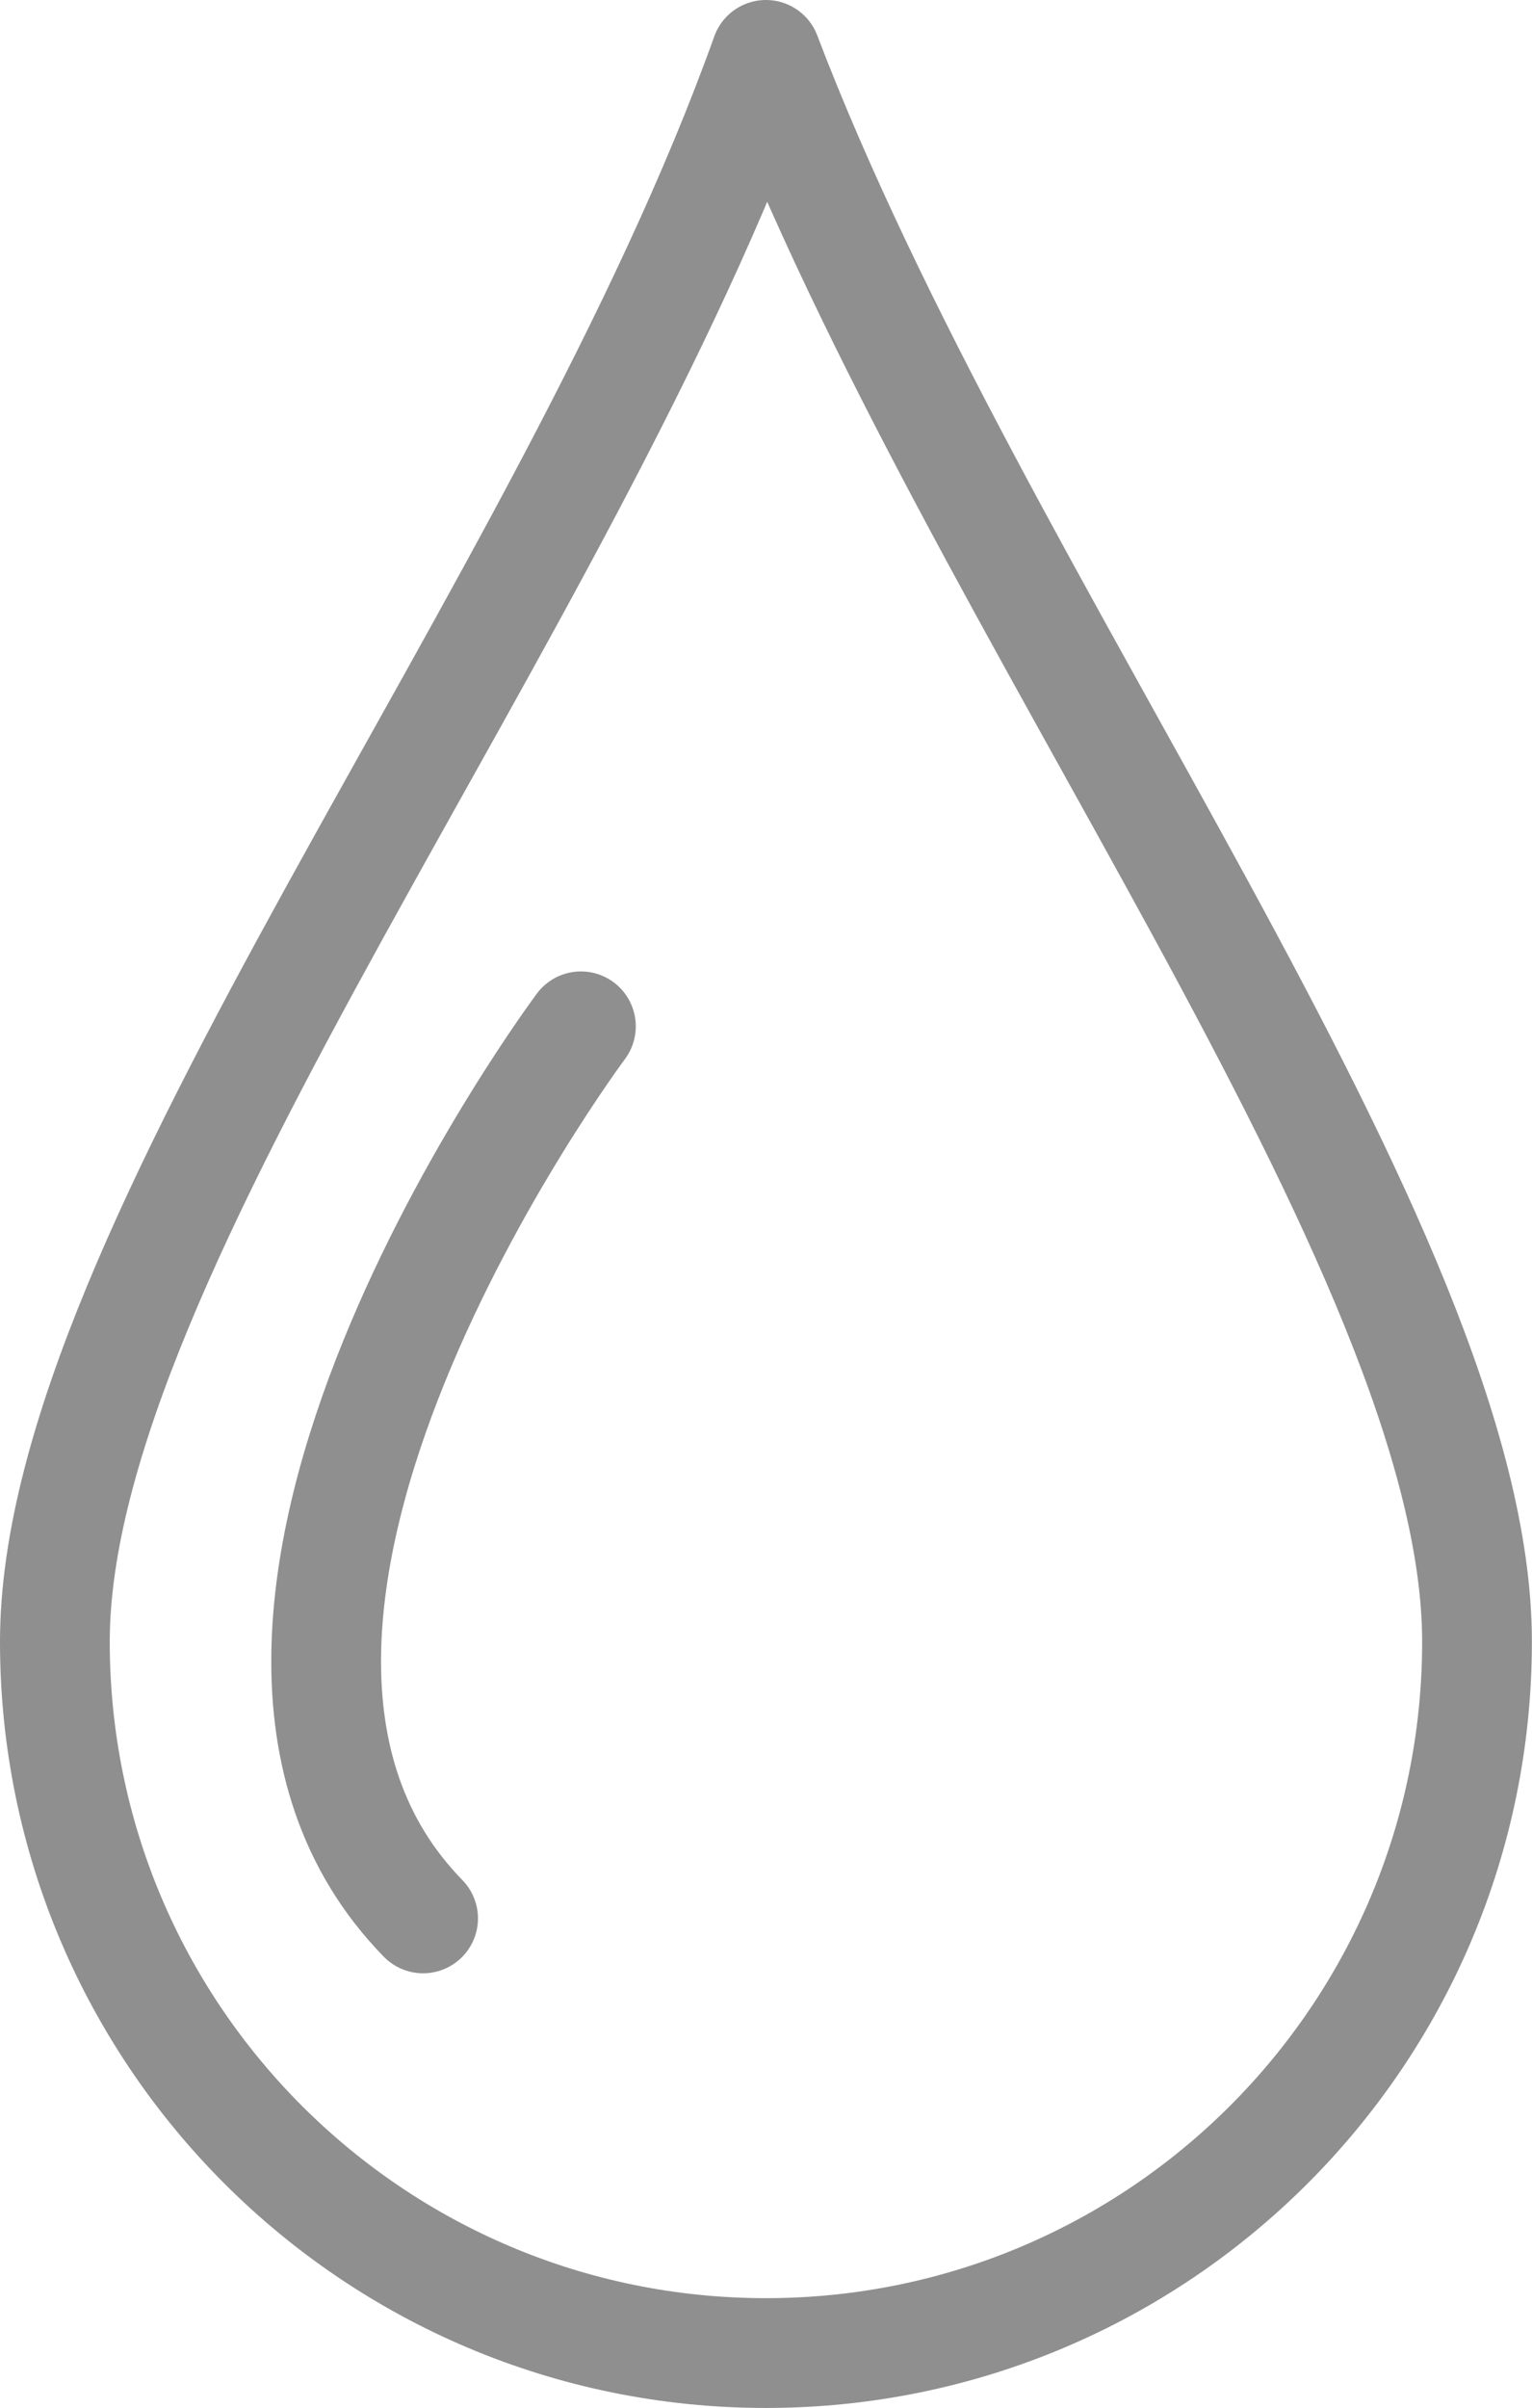
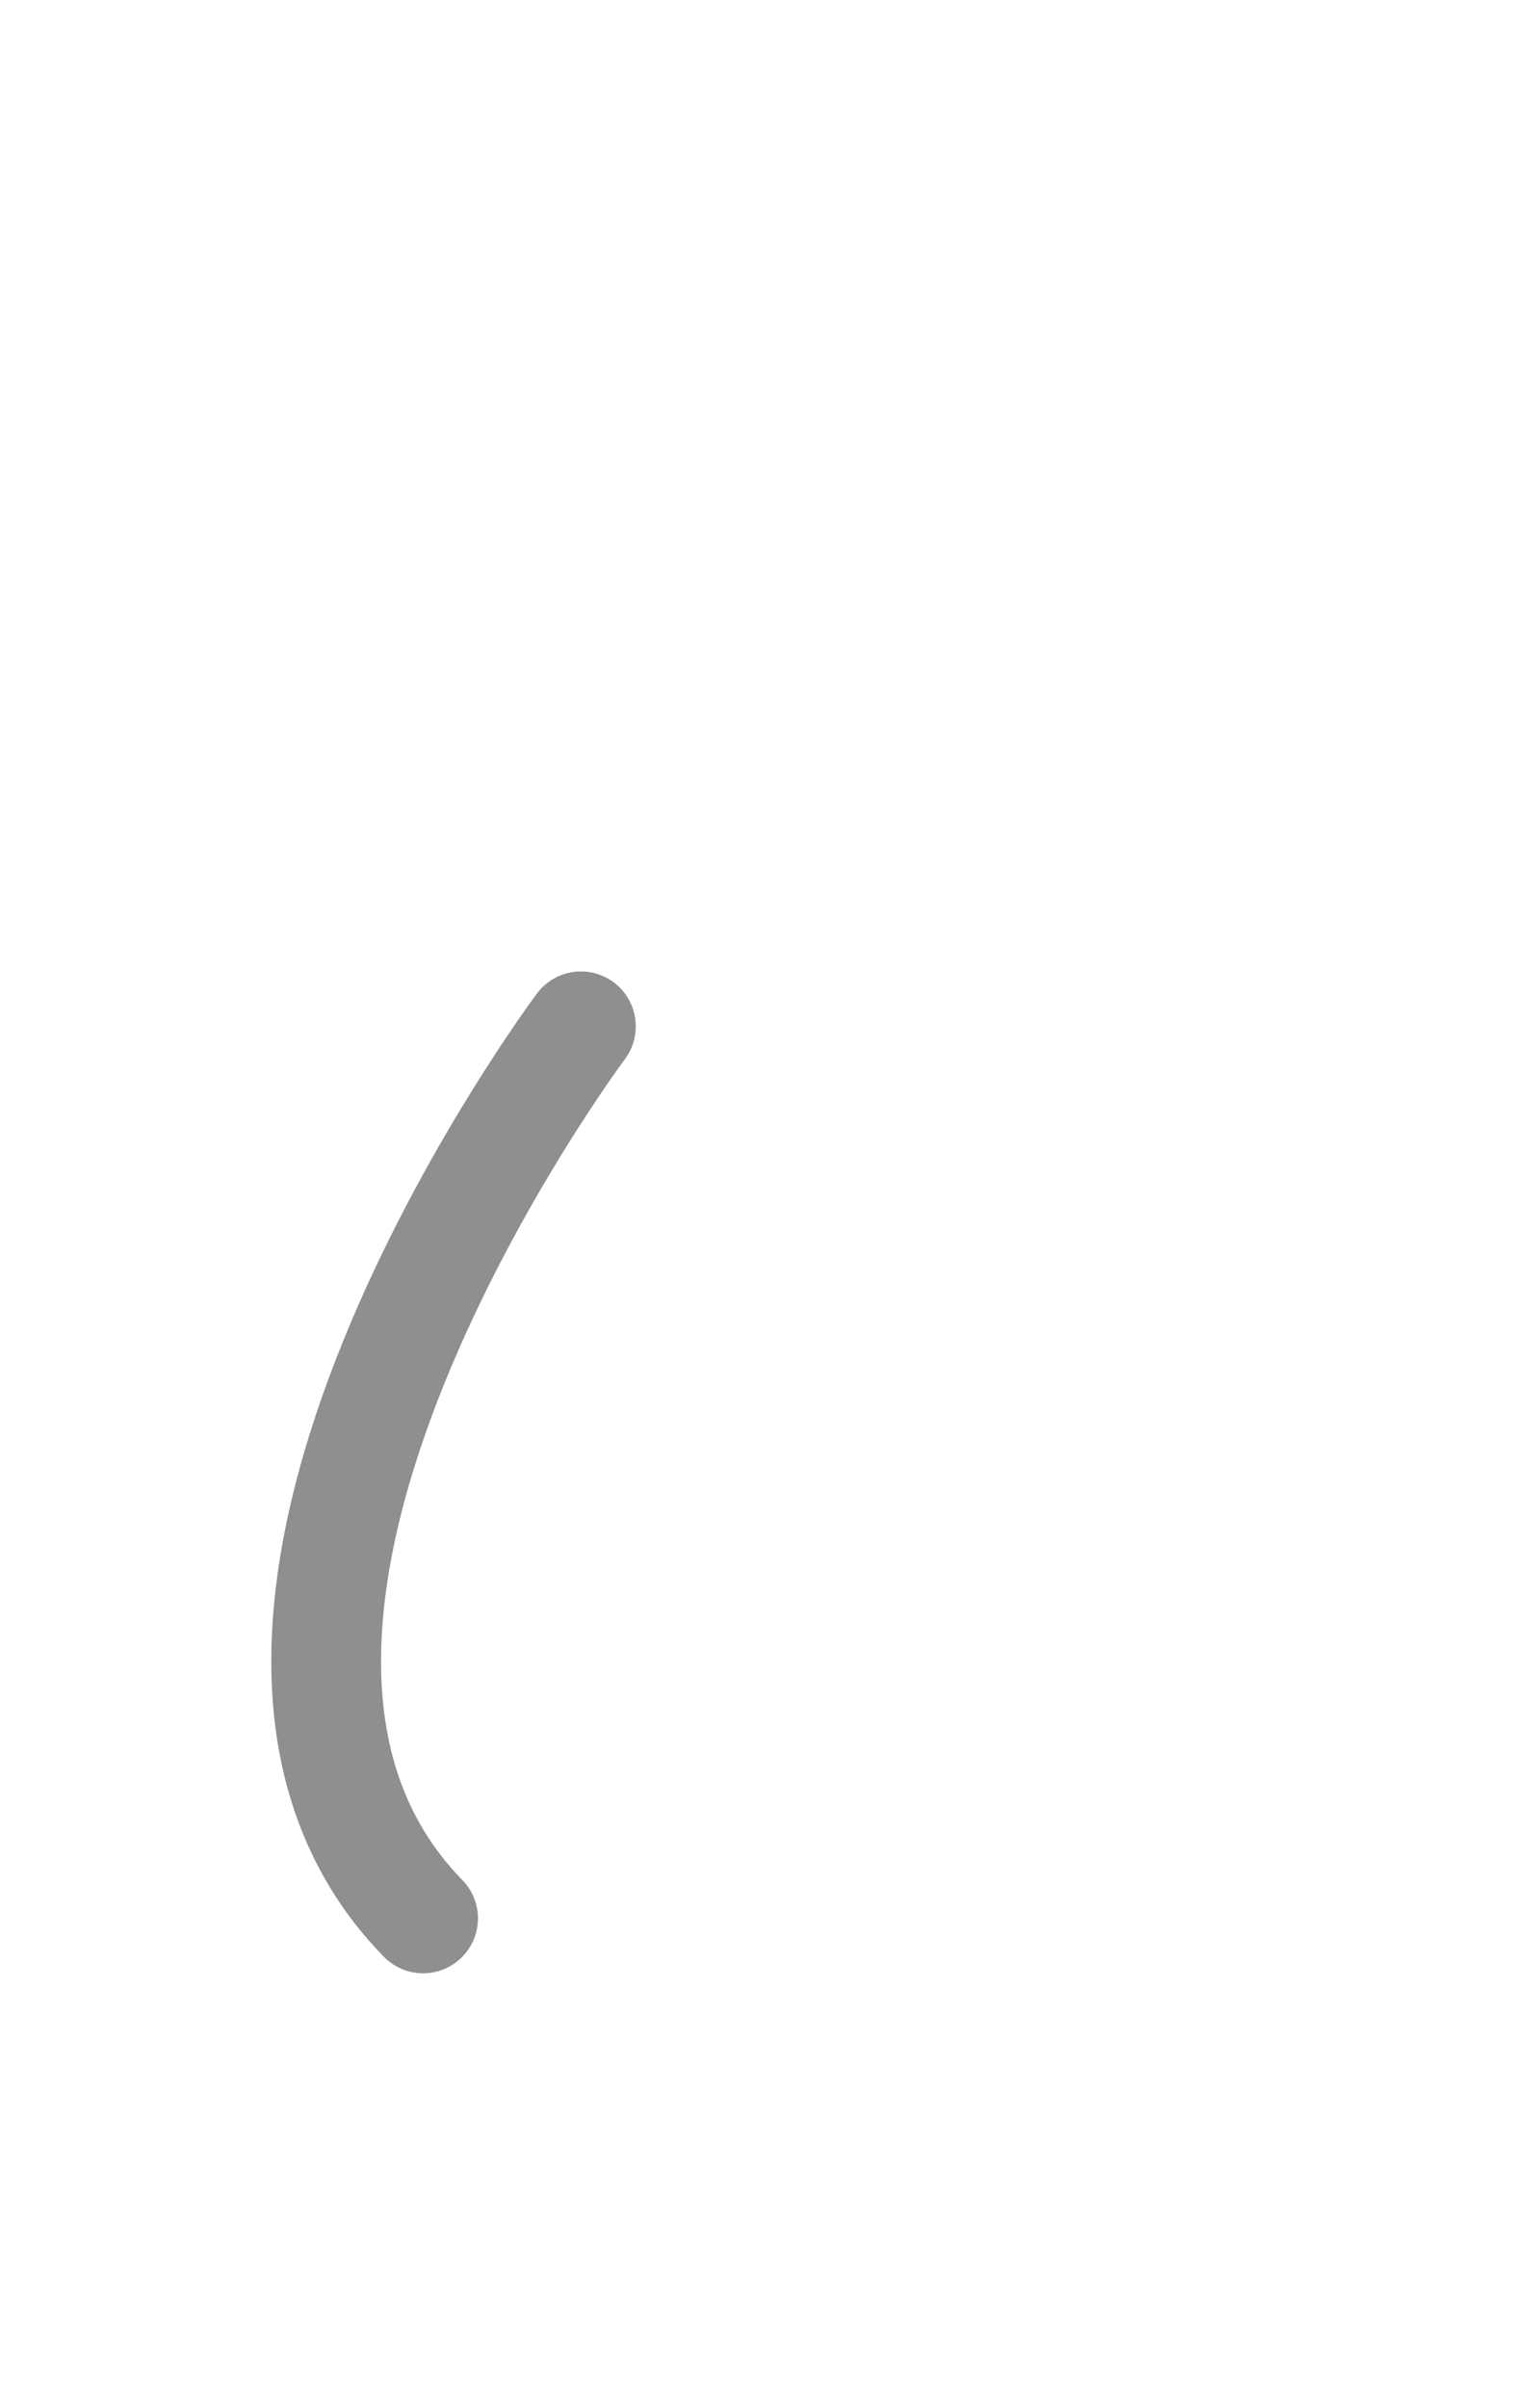
<svg xmlns="http://www.w3.org/2000/svg" version="1.1" id="Layer_1" x="0px" y="0px" width="13.959px" height="21.932px" viewBox="0 0 13.959 21.932" enable-background="new 0 0 13.959 21.932" xml:space="preserve">
-   <path fill="none" stroke="#8F8F8F" stroke-linecap="round" stroke-linejoin="round" stroke-miterlimit="10" d="M0.5,14.953  c0-3.579,4.647-9.333,6.479-14.453c1.917,5.036,6.479,10.874,6.479,14.453s-2.901,6.479-6.479,6.479S0.5,18.531,0.5,14.953z" />
  <path fill="none" stroke="#8F8F8F" stroke-linecap="round" stroke-linejoin="round" stroke-miterlimit="10" d="M5.293,9.348  c0,0-4.063,5.438-1.438,8.125" />
</svg>